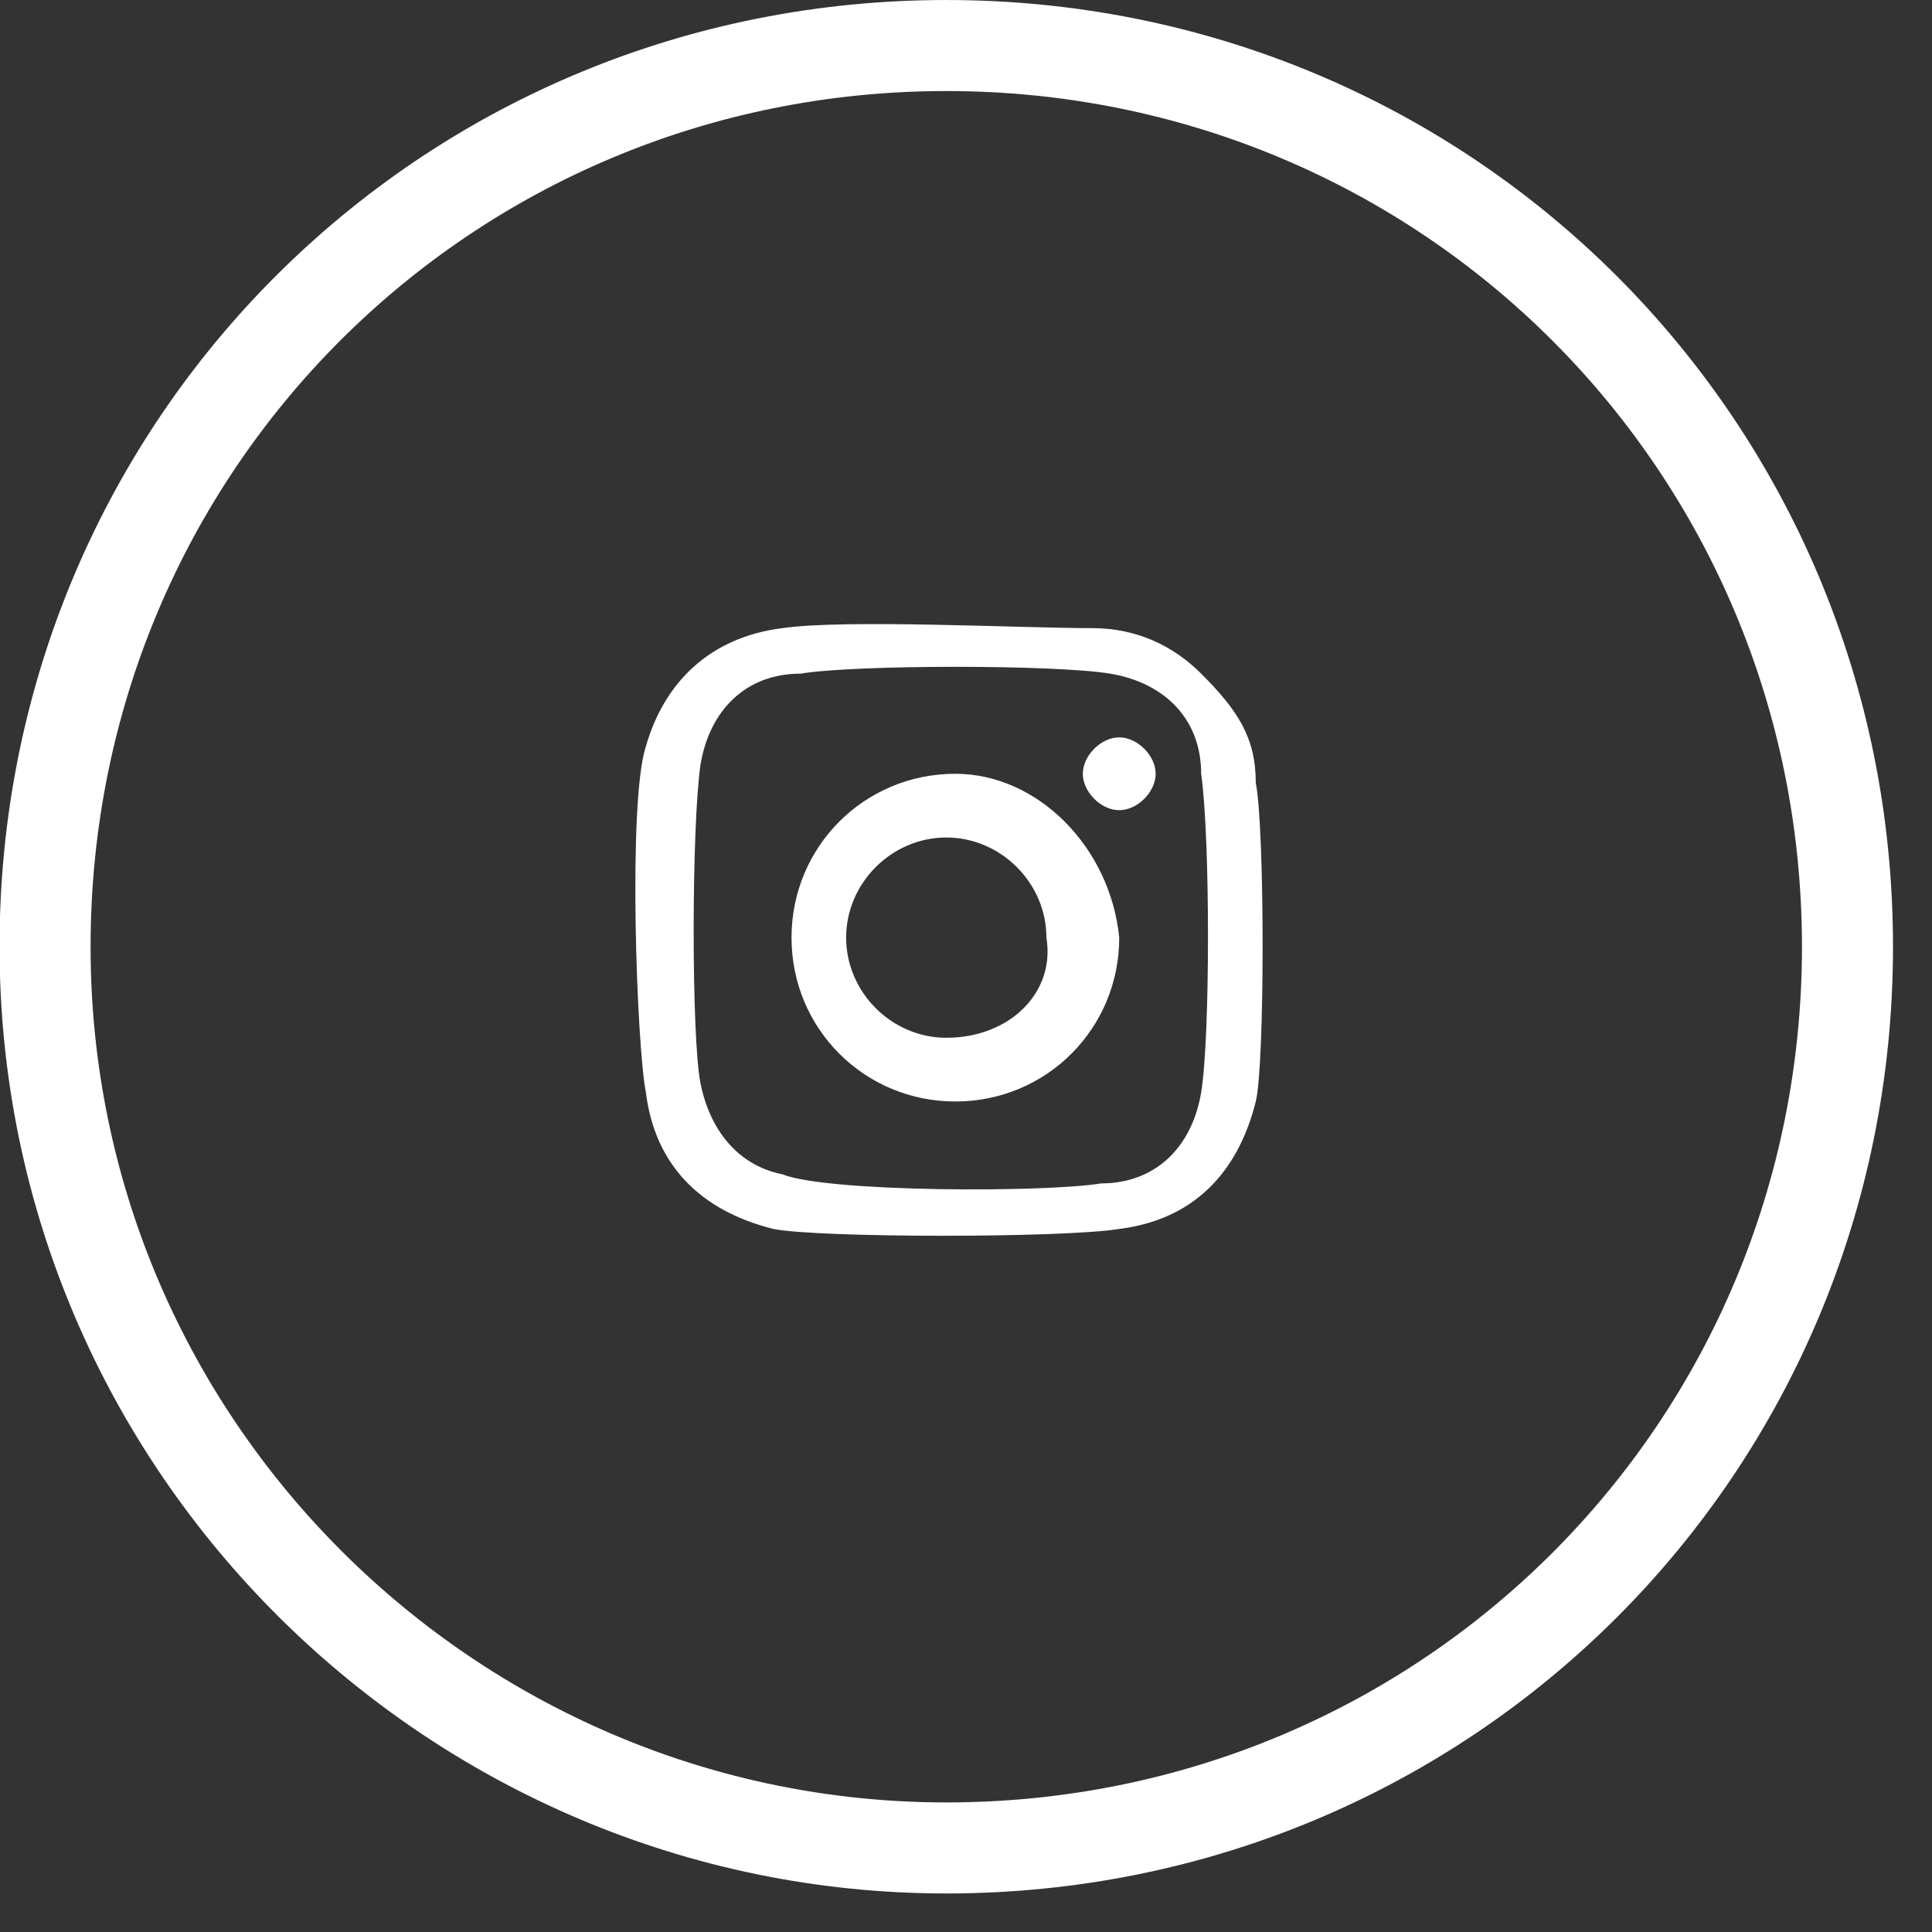
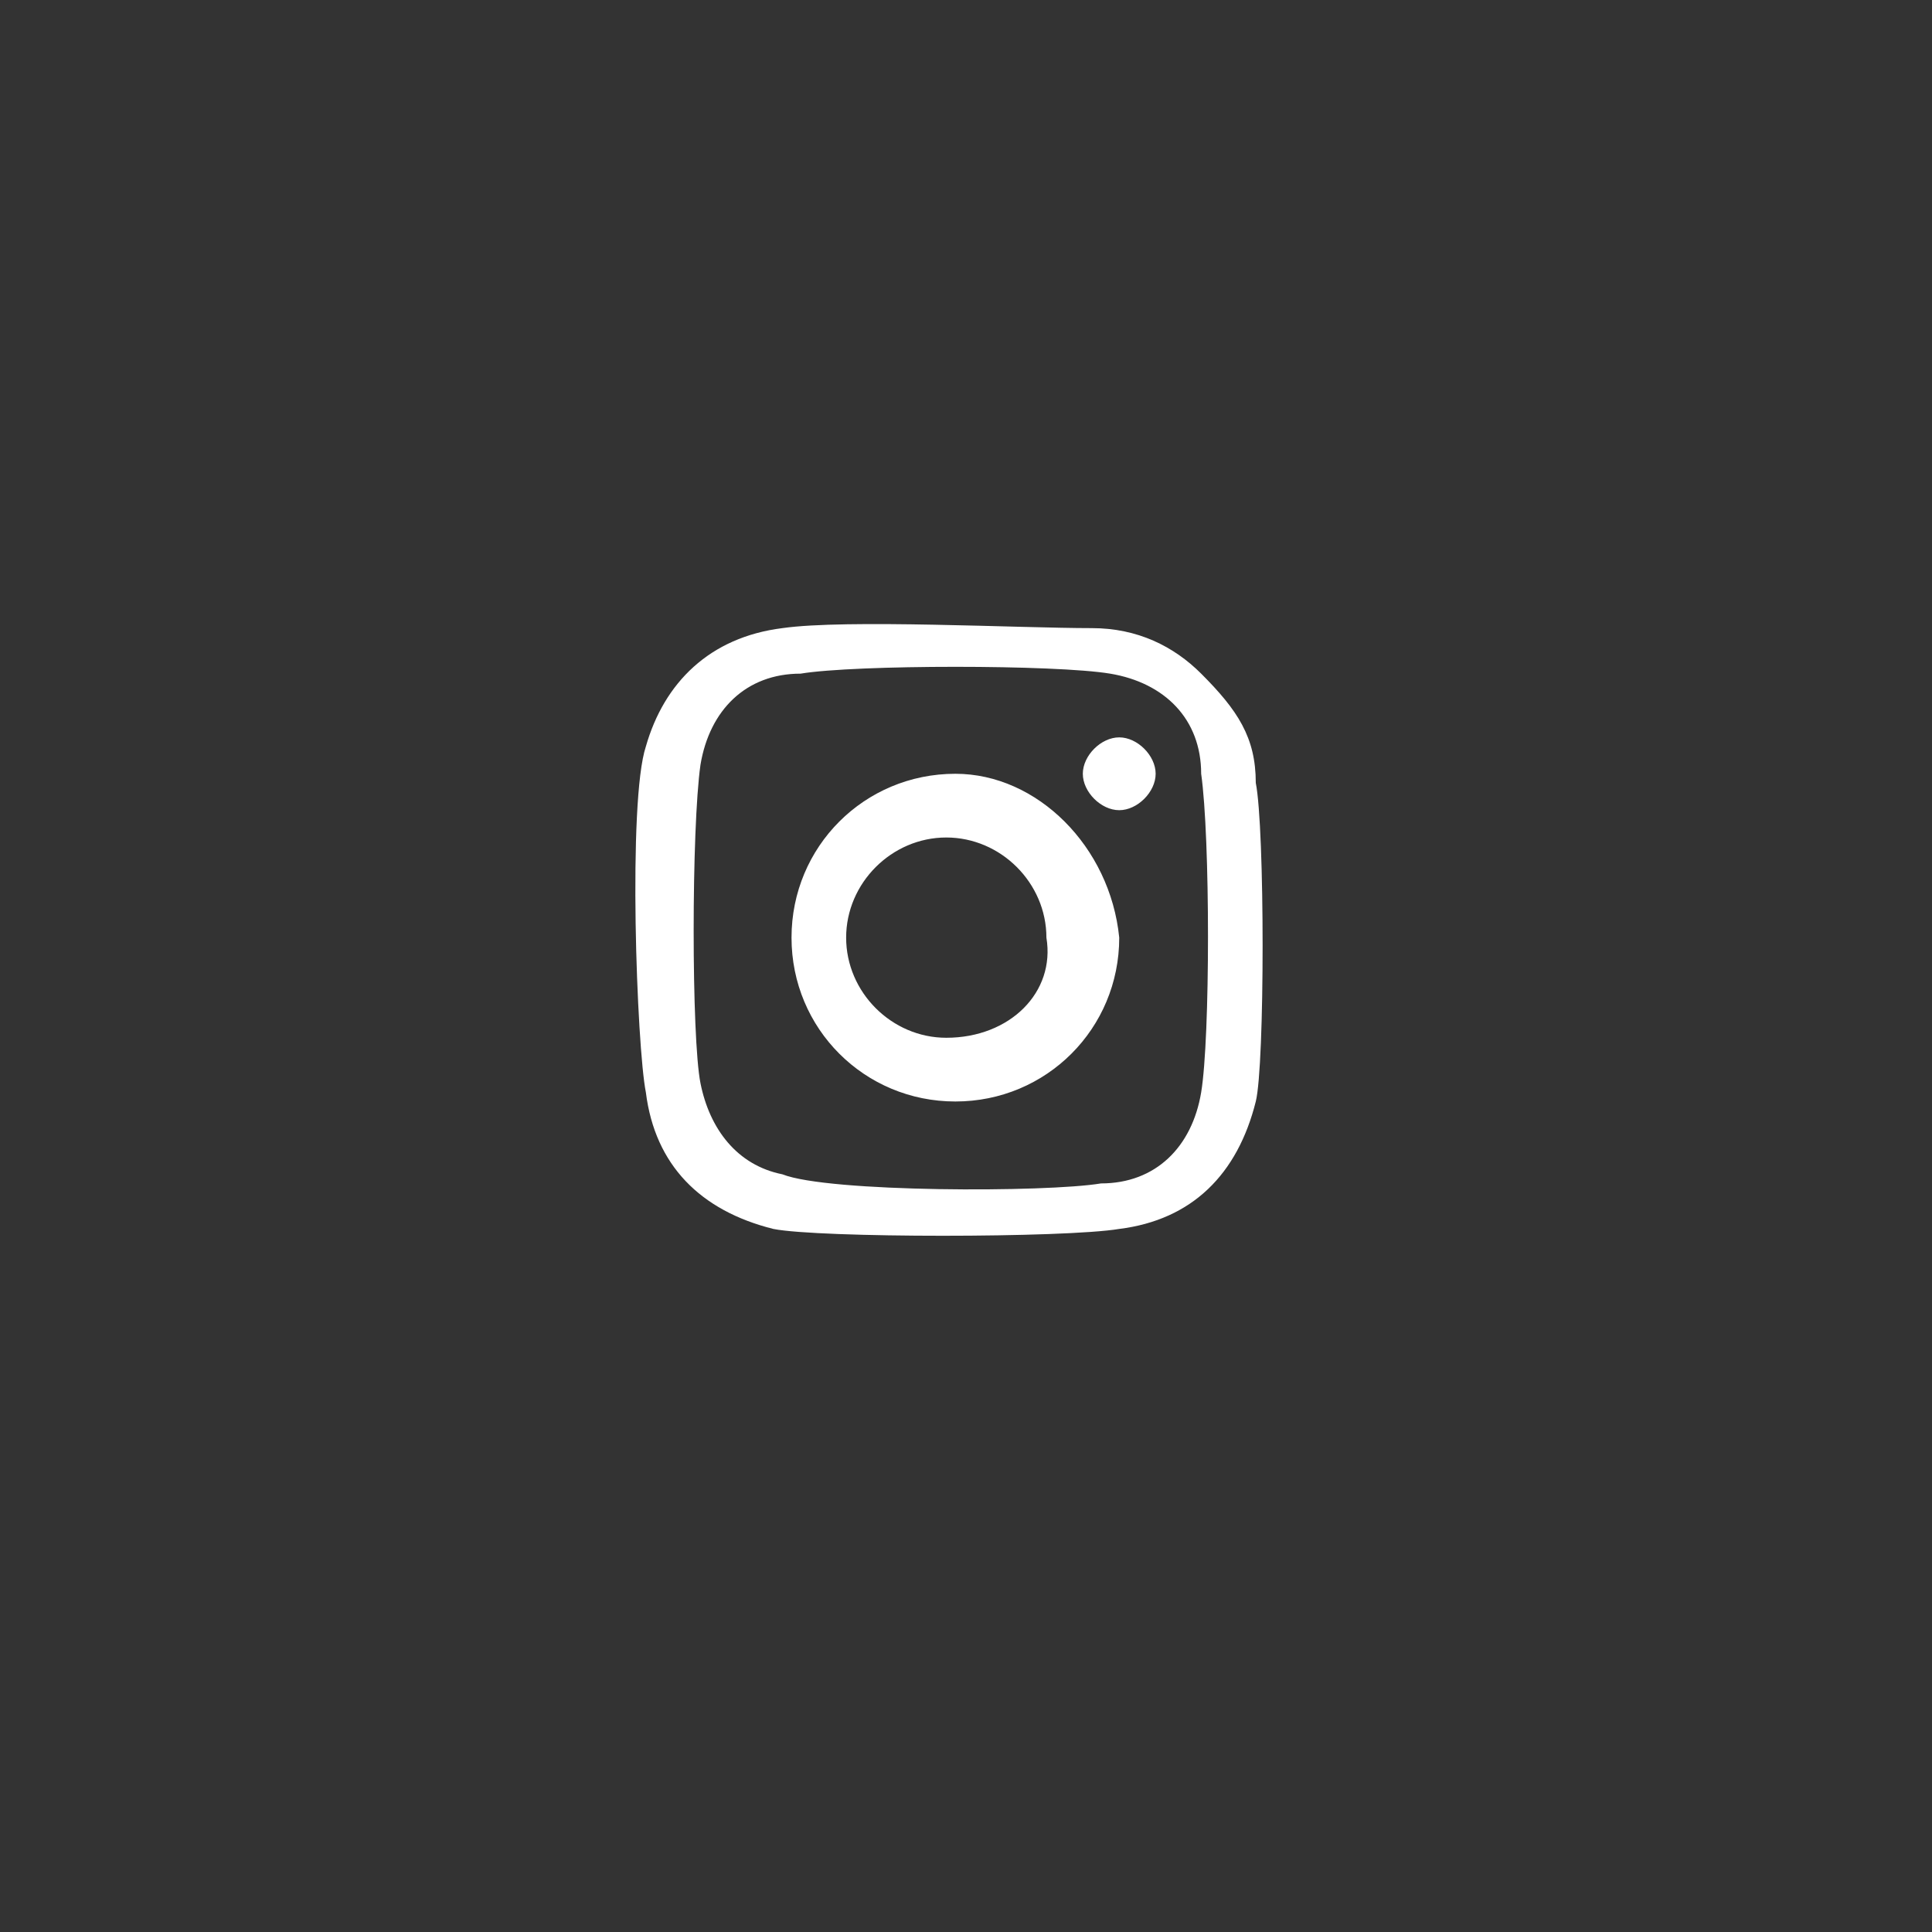
<svg xmlns="http://www.w3.org/2000/svg" width="100%" height="100%" viewBox="0 0 51 51" version="1.1" xml:space="preserve" style="fill-rule:evenodd;clip-rule:evenodd;stroke-linejoin:round;stroke-miterlimit:2;">
  <rect x="0" y="0" width="51" height="51" fill="#333333" stroke="none" />
  <g transform="matrix(2.403,0,0,2.403,-66.575,-0.24)">
-     <path d="M28.703,10.744C28.834,15.852 33.053,19.9 38.1,19.9C43.322,19.9 47.5,15.722 47.5,10.5C47.5,5.278 43.322,1.1 38.1,1.1C32.878,1.1 28.7,5.278 28.7,10.5L28.701,10.622L28.703,10.744ZM27.703,10.23L27.701,10.365L27.7,10.5C27.7,16.278 32.427,20.9 38.1,20.9C43.878,20.9 48.5,16.278 48.5,10.5C48.5,4.722 43.878,0.1 38.1,0.1C32.412,0.1 27.844,4.579 27.703,10.23Z" style="fill:white;" />
-   </g>
+     </g>
  <g transform="matrix(2.403,0,0,2.403,-66.575,-0.24)">
    <path d="M41.5,8.7C41.5,8.2 41.3,7.9 40.9,7.5C40.6,7.2 40.2,7 39.7,7C38.9,7 37,6.9 36.3,7C35.5,7.1 35,7.6 34.8,8.3C34.6,8.9 34.7,11.6 34.8,12.1C34.9,12.9 35.4,13.4 36.2,13.6C36.7,13.7 39.4,13.7 40,13.6C40.8,13.5 41.3,13 41.5,12.2C41.6,11.8 41.6,9.2 41.5,8.7M40.9,12.1C40.8,12.7 40.4,13.1 39.8,13.1C39.2,13.2 36.8,13.2 36.3,13C35.8,12.9 35.5,12.5 35.4,12C35.3,11.5 35.3,9.2 35.4,8.5C35.5,7.9 35.9,7.5 36.5,7.5C37.1,7.4 39.3,7.4 39.9,7.5C40.5,7.6 40.9,8 40.9,8.6C41,9.3 41,11.5 40.9,12.1M38.2,8.6C37.2,8.6 36.4,9.4 36.4,10.4C36.4,11.4 37.2,12.2 38.2,12.2C39.2,12.2 40,11.4 40,10.4C39.9,9.4 39.1,8.6 38.2,8.6M38.1,11.5C37.5,11.5 37,11 37,10.4C37,9.8 37.5,9.3 38.1,9.3C38.7,9.3 39.2,9.8 39.2,10.4C39.3,11 38.8,11.5 38.1,11.5M40.4,8.6C40.4,8.8 40.2,9 40,9C39.8,9 39.6,8.8 39.6,8.6C39.6,8.4 39.8,8.2 40,8.2C40.2,8.2 40.4,8.4 40.4,8.6" style="fill:white;fill-rule:nonzero;" />
  </g>
</svg>